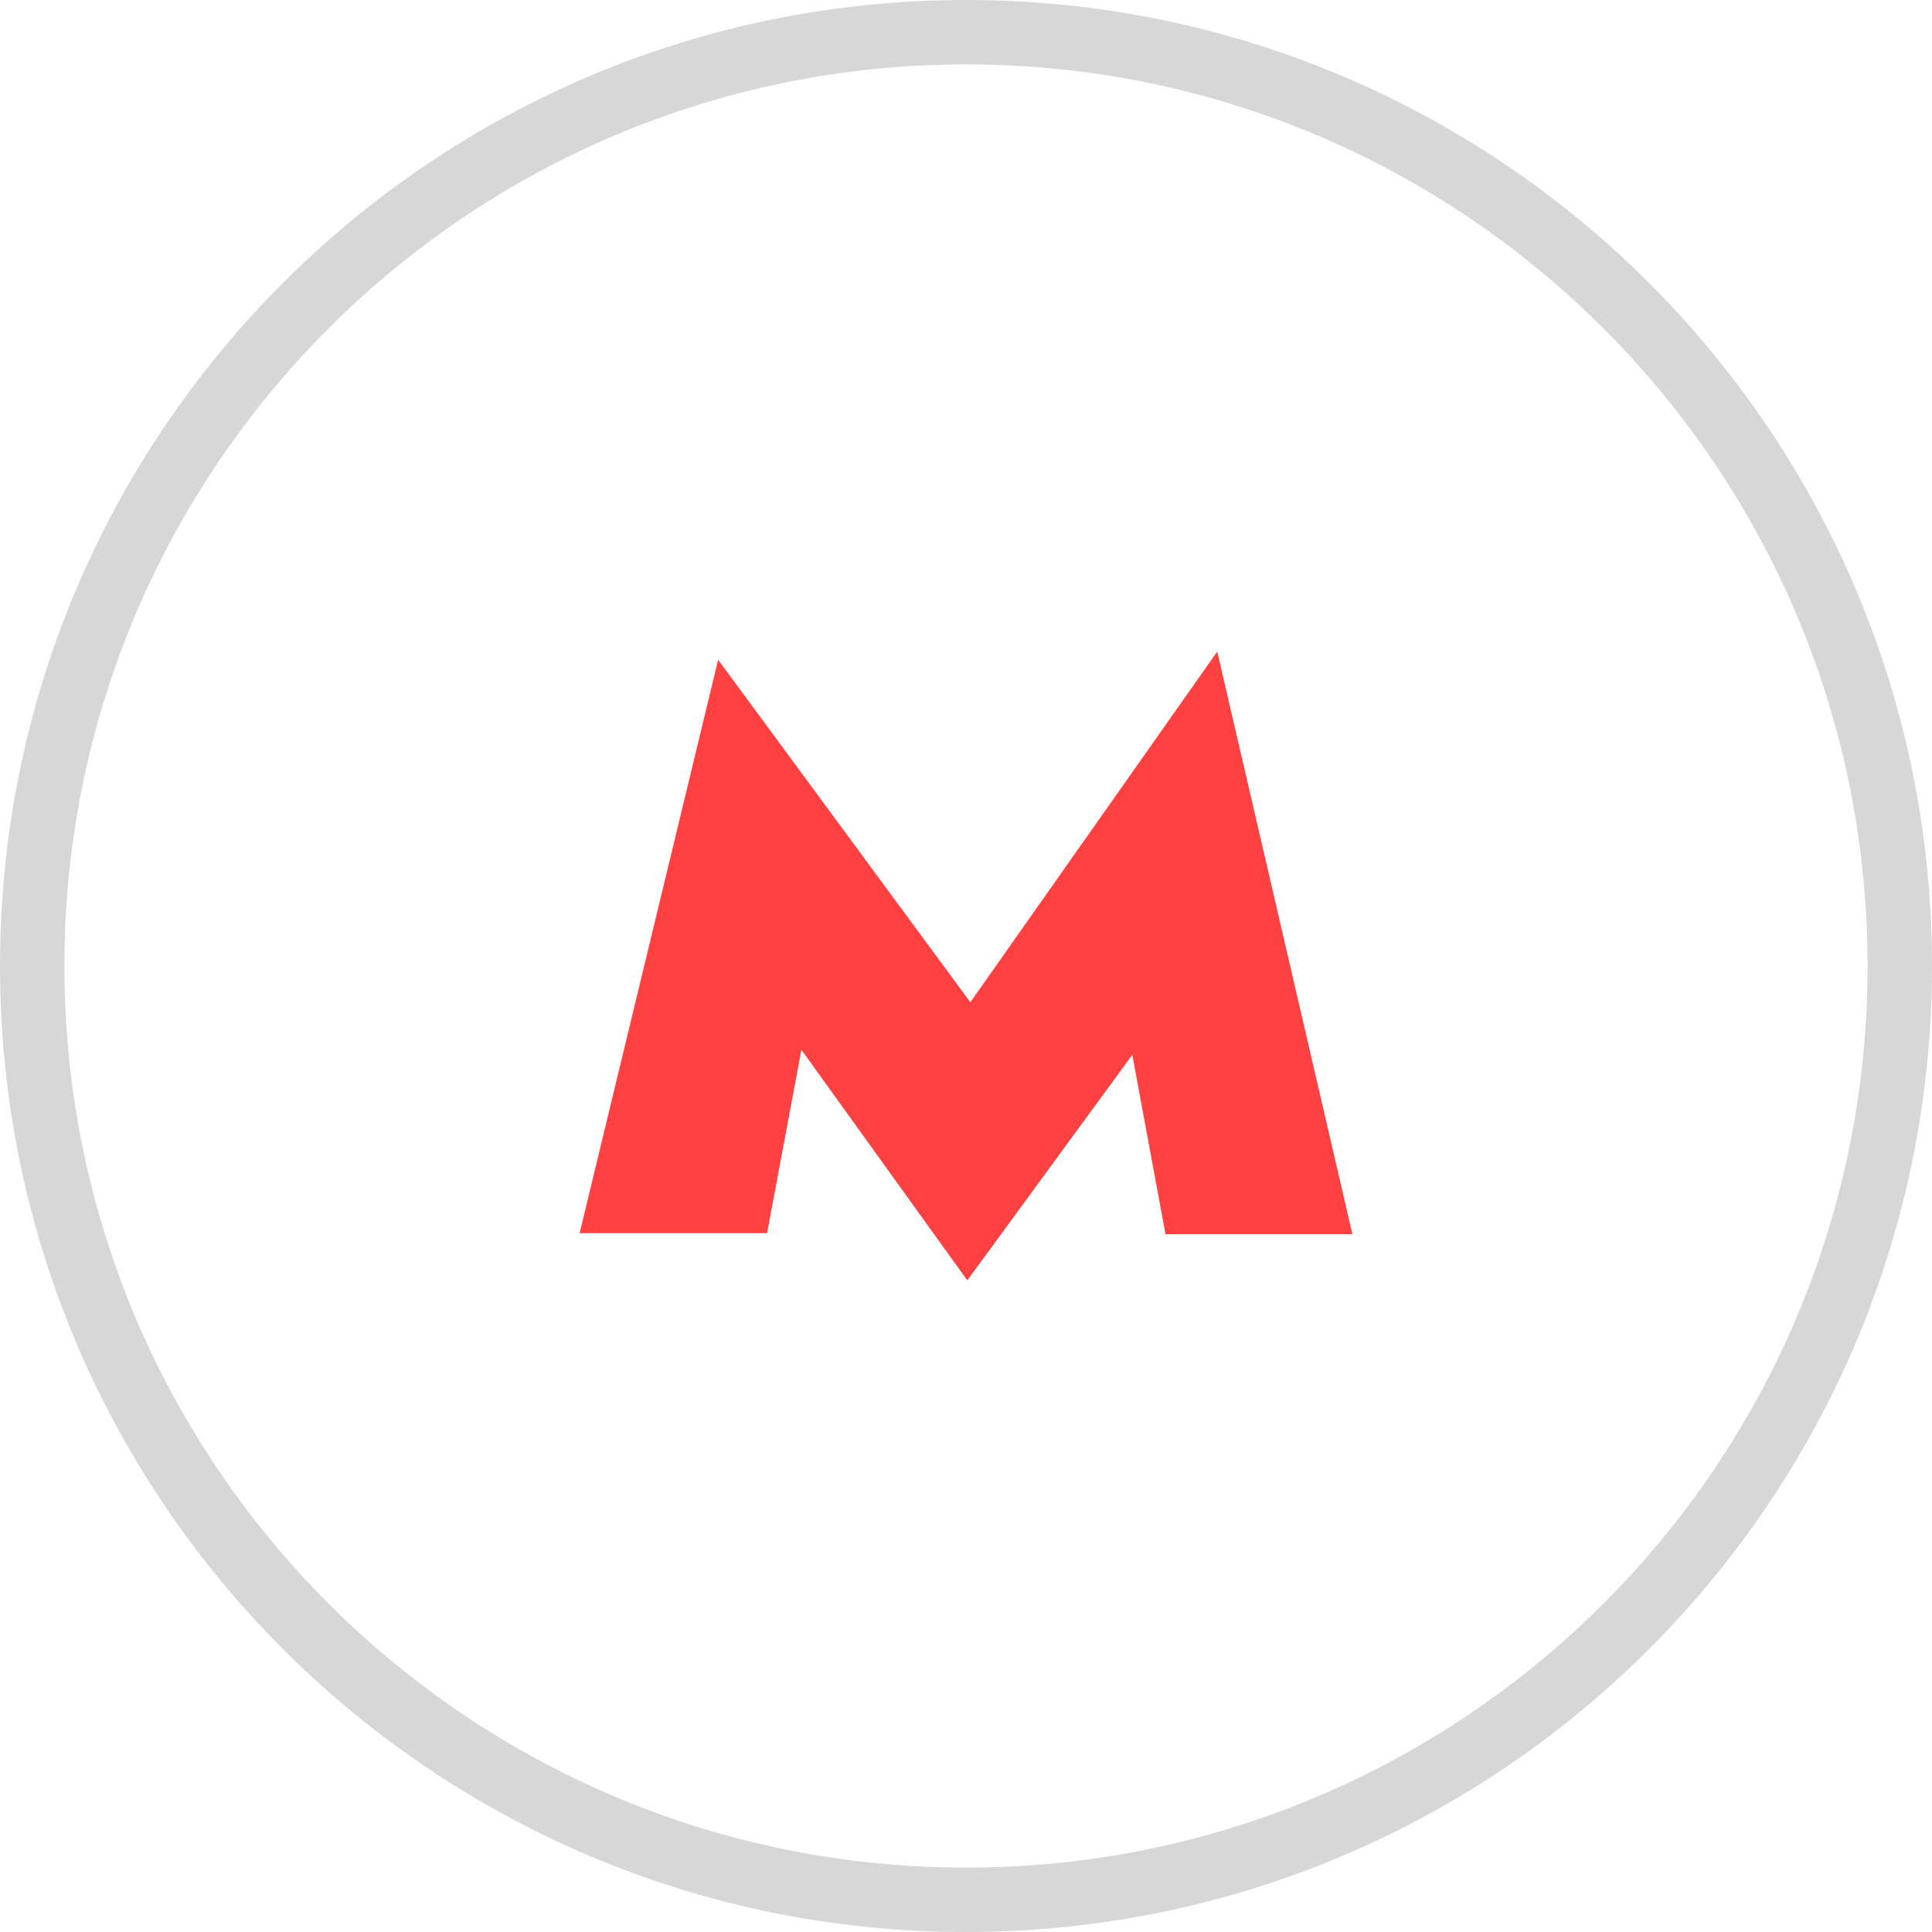
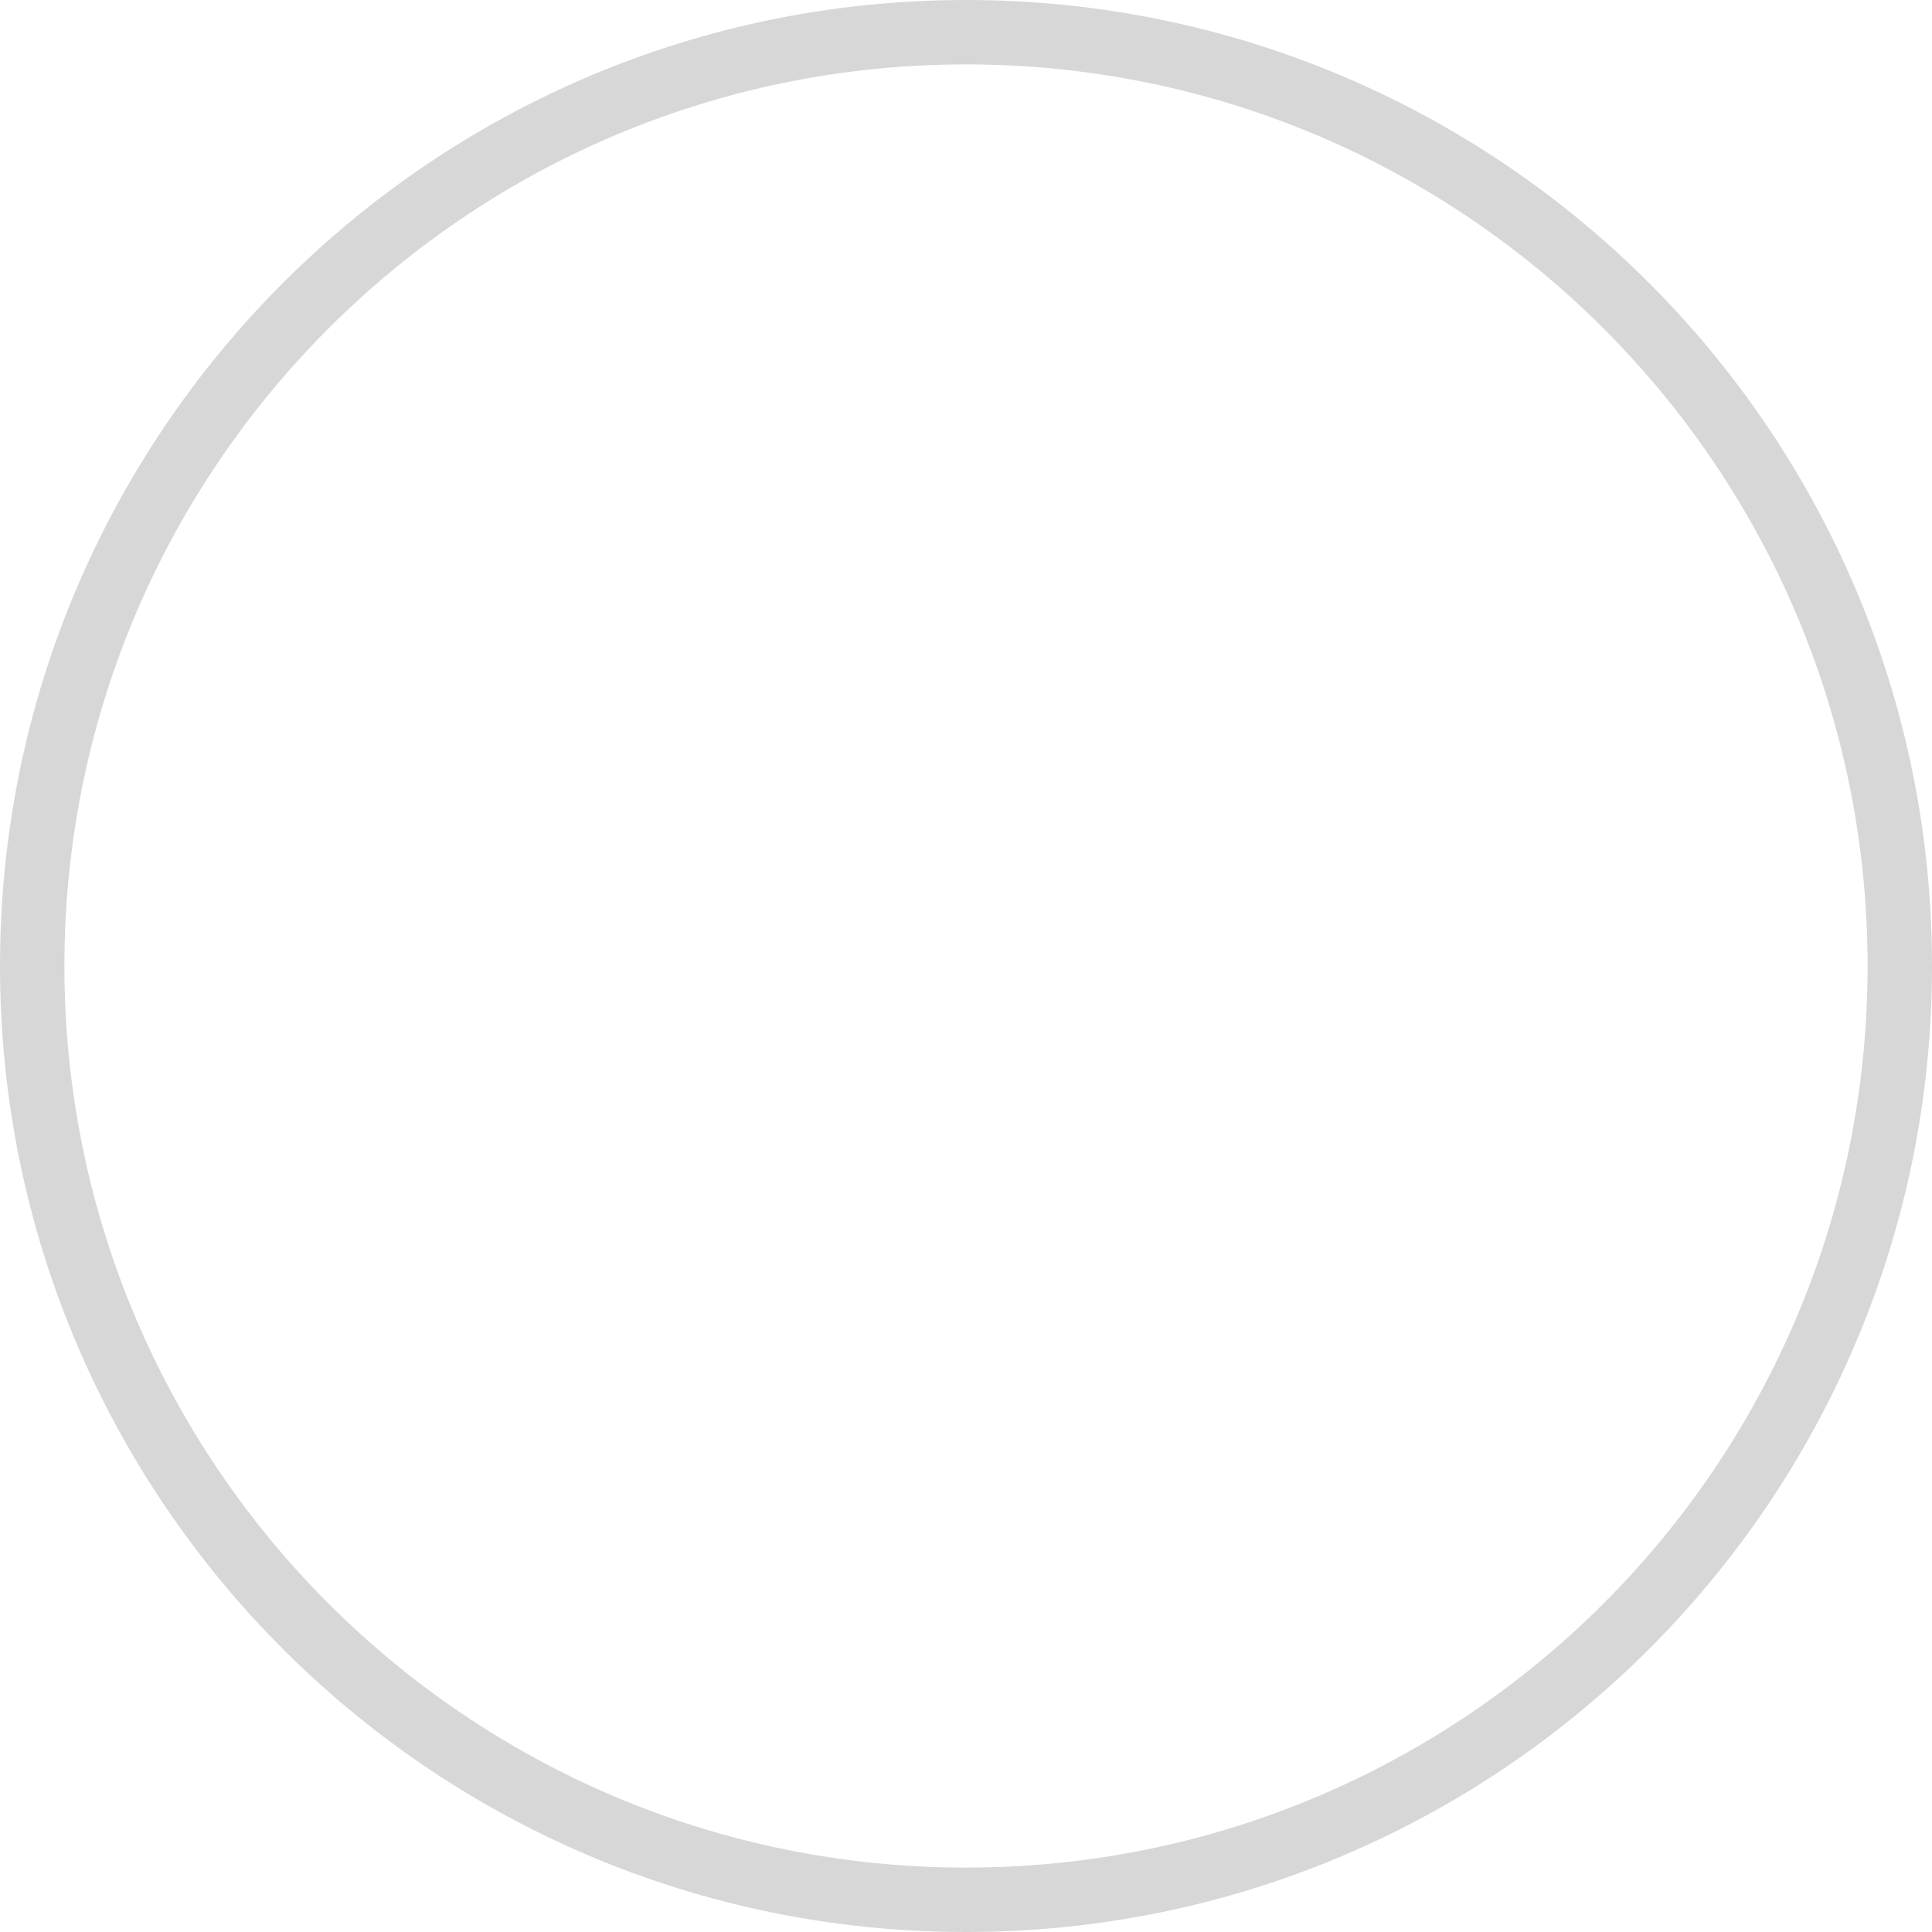
<svg xmlns="http://www.w3.org/2000/svg" width="30" height="30" viewBox="0 0 30 30" fill="none">
  <path fill-rule="evenodd" clip-rule="evenodd" d="M15 29C22.732 29 29 22.732 29 15C29 7.268 22.732 1 15 1C7.268 1 1 7.268 1 15C1 22.732 7.268 29 15 29ZM15 30C23.284 30 30 23.284 30 15C30 6.716 23.284 0 15 0C6.716 0 0 6.716 0 15C0 23.284 6.716 30 15 30Z" fill="#D7D7D7" />
-   <path d="M18.901 10.118L15.067 15.563L11.151 10.245L9 19.149H11.911L12.444 16.301L15.02 19.882L17.582 16.38L18.098 19.165H21L18.901 10.118Z" fill="#FF4141" />
</svg>